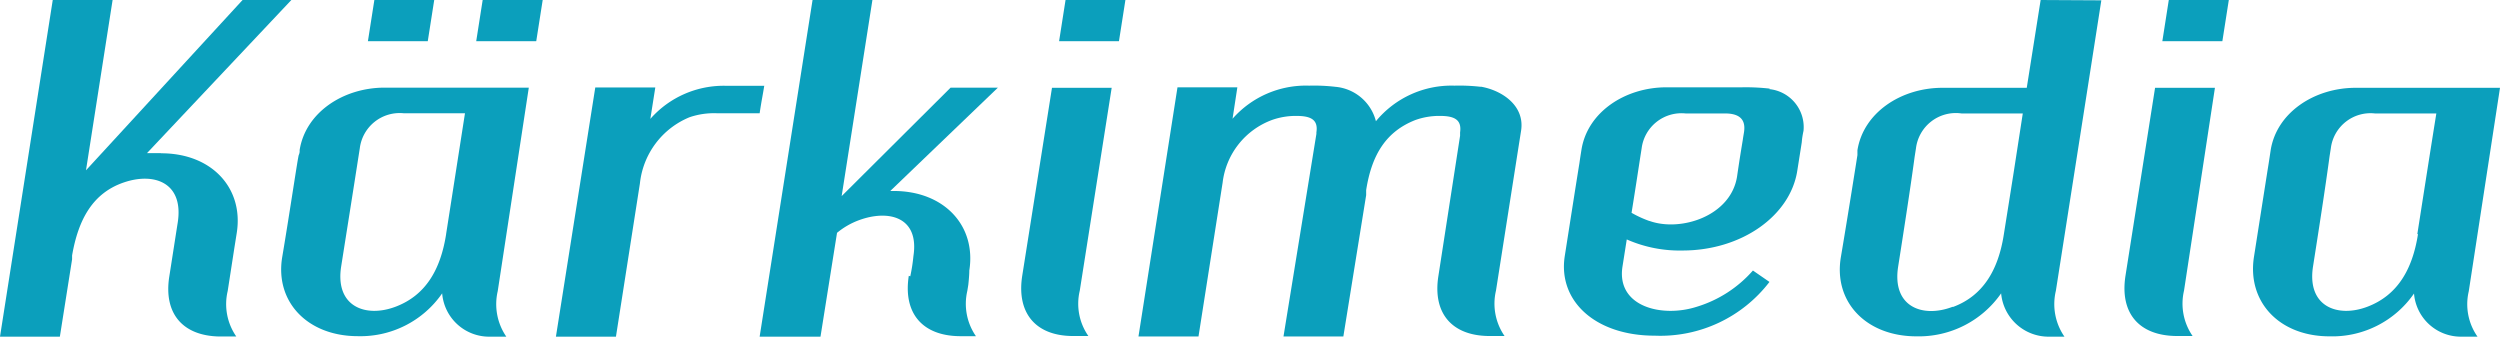
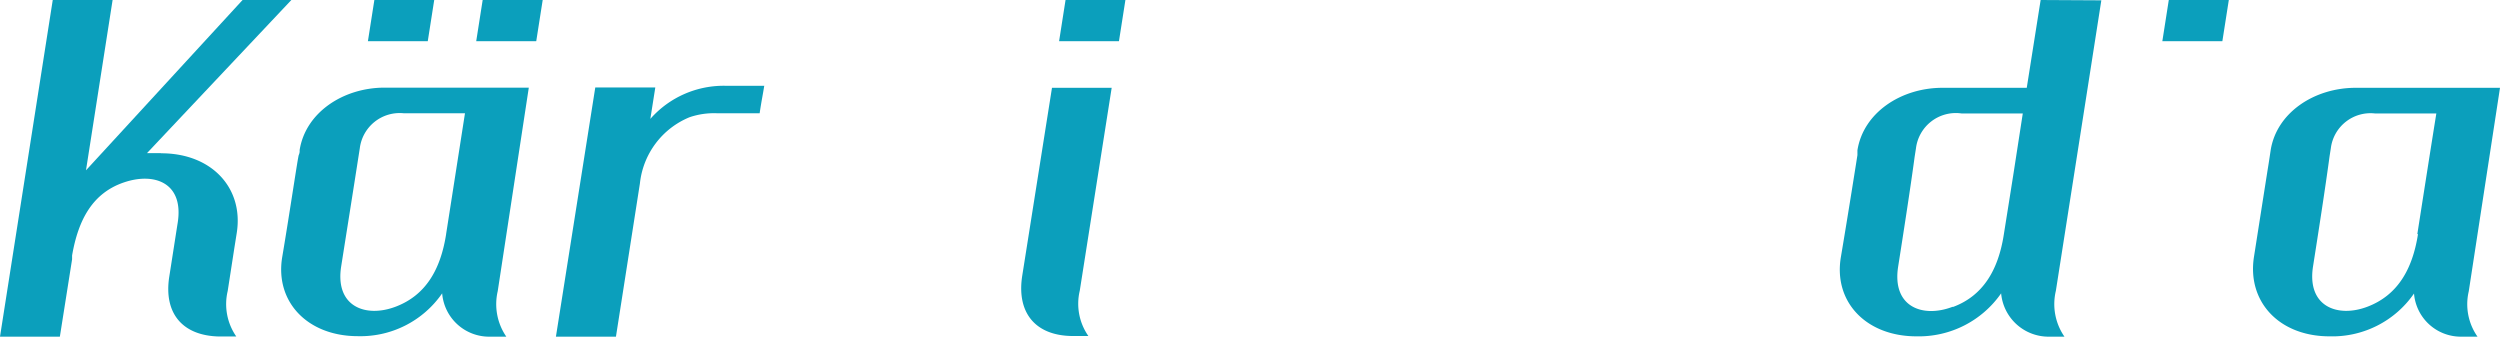
<svg xmlns="http://www.w3.org/2000/svg" width="151.19" height="20.36" viewBox="0 0 151.19 20.36">
  <g transform="translate(-4.38 -2.32)">
-     <path d="M93.93,7.57a11.29,11.29,0,0,0-1.59-.07,5.92,5.92,0,0,0-4.75,2.15,2.78,2.78,0,0,0-2.45-2.08,11.29,11.29,0,0,0-1.59-.07h0a5.91,5.91,0,0,0-4.63,2l.29-1.9H75.59L73.23,22.67h3.63l1.46-9.31a4.62,4.62,0,0,1,3-3.79,4.33,4.33,0,0,1,1.46-.24c.88,0,1.33.23,1.21,1v.09h0L82,22.67h3.62L87,14.12v-.3c.34-2.19,1.24-3.57,3-4.25a4.29,4.29,0,0,1,1.46-.24c.88,0,1.33.23,1.22,1v.2h0L91.37,19c-.36,2.26.81,3.6,3,3.64h1a3.44,3.44,0,0,1-.52-2.74l1.37-8.73.15-.95c.23-1.49-1.12-2.43-2.44-2.66" fill="#0b9fbc" />
-     <path d="M104.14,15.69a6.67,6.67,0,0,1-1.09-.5c.2-1.23.39-2.48.53-3.39h0l.08-.51a2.43,2.43,0,0,1,2.65-2.11h2.38c.9,0,1.28.37,1.16,1.14-.07.41-.07.44-.07.44h0c-.06.37-.17,1-.35,2.24-.38,2.39-3.41,3.36-5.3,2.68m7.28-8a12.81,12.81,0,0,0-1.68-.08h-4.57c-2.5,0-4.78,1.5-5.14,3.78-.1.62-.12.79-.12.79-.18,1.1-.57,3.6-.89,5.64-.42,2.72,1.86,4.81,5.44,4.81a8.31,8.31,0,0,0,6.94-3.25l-1-.69A7.36,7.36,0,0,1,107,20.87c-2.11.68-4.87,0-4.5-2.42l.26-1.65a7.92,7.92,0,0,0,3.37.67c3.58,0,6.51-2.1,6.94-4.81s.27-1.73.27-1.73h0a5.652,5.652,0,0,1,.11-.7,2.31,2.31,0,0,0-2.07-2.52" fill="#0b9fbc" />
    <path d="M31.36,16.48h0c-.34,2.18-1.26,3.71-3.06,4.39s-3.66,0-3.29-2.42c.26-1.65.77-4.85,1.05-6.66h0l.08-.51A2.43,2.43,0,0,1,28.8,9.17h3.7c-.3,1.92-.81,5.2-1.14,7.3m5-8.85H27.64c-2.5,0-4.78,1.5-5.14,3.78a.558.558,0,0,1-.05.29c-.05.09-.54,3.44-1,6.16s1.53,4.8,4.57,4.8a6,6,0,0,0,5.1-2.59A2.85,2.85,0,0,0,34,22.68h1a3.47,3.47,0,0,1-.52-2.75Z" fill="#0b9fbc" />
    <path d="M71.61,7.63H68L66.2,19c-.35,2.26.82,3.61,3,3.64h1a3.41,3.41,0,0,1-.52-2.74Z" fill="#0b9fbc" />
    <path d="M50.61,7.51H48.34a5.91,5.91,0,0,0-4.63,2l.3-1.9H40.38L38,22.68h3.63l1.45-9.27a4.88,4.88,0,0,1,3-4,4.57,4.57,0,0,1,1.67-.24h2.57c.12-.8.19-1.1.28-1.67" fill="#0b9fbc" />
    <path d="M122.45,20.88c-1.8.68-3.65,0-3.28-2.42.26-1.65.76-4.85,1-6.66h0l.08-.51A2.43,2.43,0,0,1,123,9.18h3.71l-.55,3.56c-.21,1.34-.43,2.71-.6,3.78-.34,2.16-1.27,3.69-3.06,4.36m5.29-18.56-.84,5.31h-5.1c-2.5,0-4.78,1.5-5.14,3.78v.29h0s-.54,3.44-1,6.16,1.53,4.8,4.57,4.8a6.06,6.06,0,0,0,5.12-2.6,2.88,2.88,0,0,0,2.83,2.62h1a3.46,3.46,0,0,1-.52-2.77l1.88-12h0l.87-5.57Z" fill="#0b9fbc" />
-     <path d="M59.34,19c-.35,2.26.82,3.62,3.06,3.65h1a3.44,3.44,0,0,1-.52-2.74l.06-.37h0S63,19,63,18.68c.43-2.72-1.53-4.81-4.57-4.81h-.21l6.51-6.25H61.87l-6.59,6.56L57.14,2.32H53.52l-3.2,20.36H54l1-6.28a4.55,4.55,0,0,1,1.29-.75c1.8-.68,3.7-.23,3.33,2.16a10.66,10.66,0,0,1-.19,1.22" fill="#0b9fbc" />
    <path d="M14.08,11.58h-.81L22,2.32H19.05L9.58,12.62l1.61-10.3H7.57L4.38,22.68H8L8.74,18v-.23c.38-2.2,1.26-3.77,3.11-4.41s3.65,0,3.28,2.41c-.05.31-.5,3.21-.51,3.26h0c-.36,2.26.82,3.61,3.05,3.64h1a3.43,3.43,0,0,1-.52-2.75l.41-2.65.14-.88c.42-2.71-1.53-4.8-4.57-4.8" fill="#0b9fbc" />
    <path d="M68.43,4.81h3.62l.39-2.49H68.82Z" fill="#0b9fbc" />
    <path d="M33.18,4.81h3.63l.39-2.49H33.57Z" fill="#0b9fbc" />
    <path d="M30.64,2.32H27.02l-.39,2.49h3.62Z" fill="#0b9fbc" />
-     <path d="M138.33,7.63h-3.62L132.92,19c-.35,2.26.82,3.61,3.06,3.64h1a3.44,3.44,0,0,1-.52-2.74Z" fill="#0b9fbc" />
    <path d="M135.15,4.81h3.63l.39-2.49h-3.63Z" fill="#0b9fbc" />
    <path d="M150.61,16.48h0c-.34,2.18-1.27,3.71-3.06,4.39s-3.66,0-3.29-2.42c.26-1.65.76-4.85,1-6.66h0l.08-.51A2.42,2.42,0,0,1,148,9.18h3.72c-.31,1.92-.82,5.19-1.15,7.3m5-8.85h-8.73c-2.5,0-4.78,1.5-5.14,3.78-.05.34-.09.6-.12.79h0c-.16,1-.56,3.56-.89,5.66-.42,2.71,1.53,4.8,4.57,4.8a6,6,0,0,0,5.11-2.59,2.84,2.84,0,0,0,2.84,2.61h1a3.41,3.41,0,0,1-.53-2.74Z" fill="#0b9fbc" />
    <path d="M141.63,12.2h0" fill="#0b9fbc" />
  </g>
</svg>